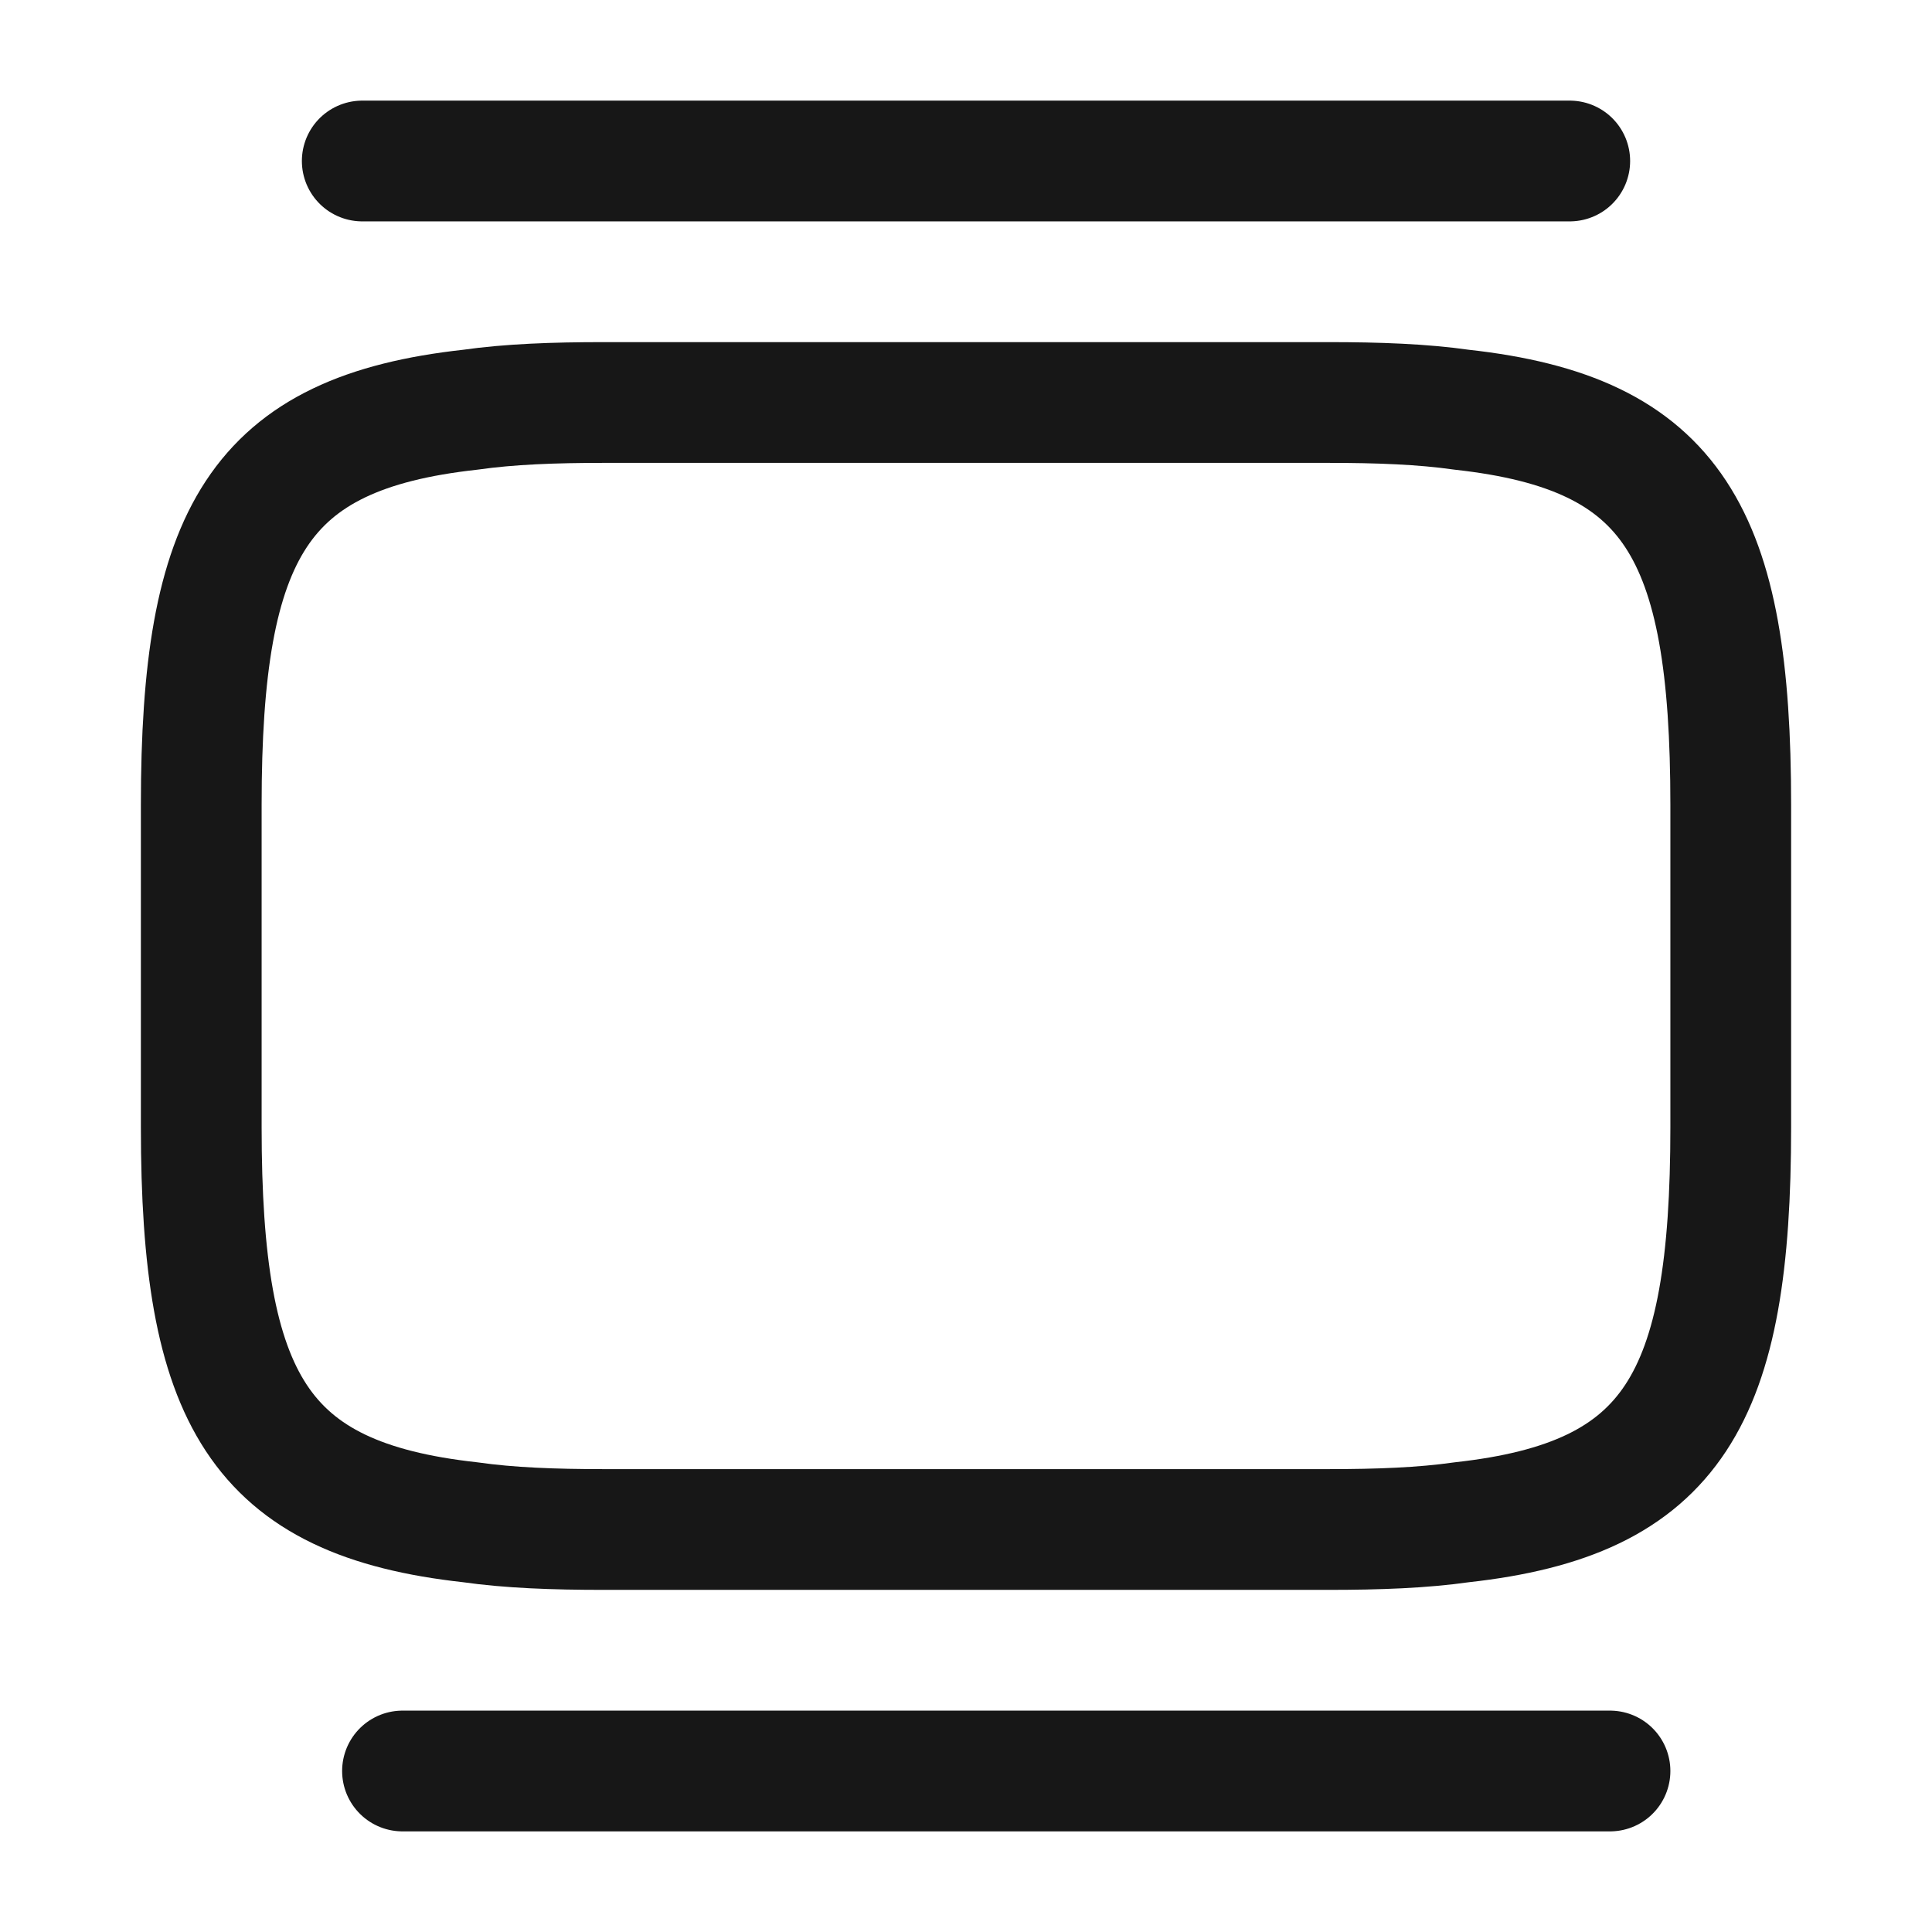
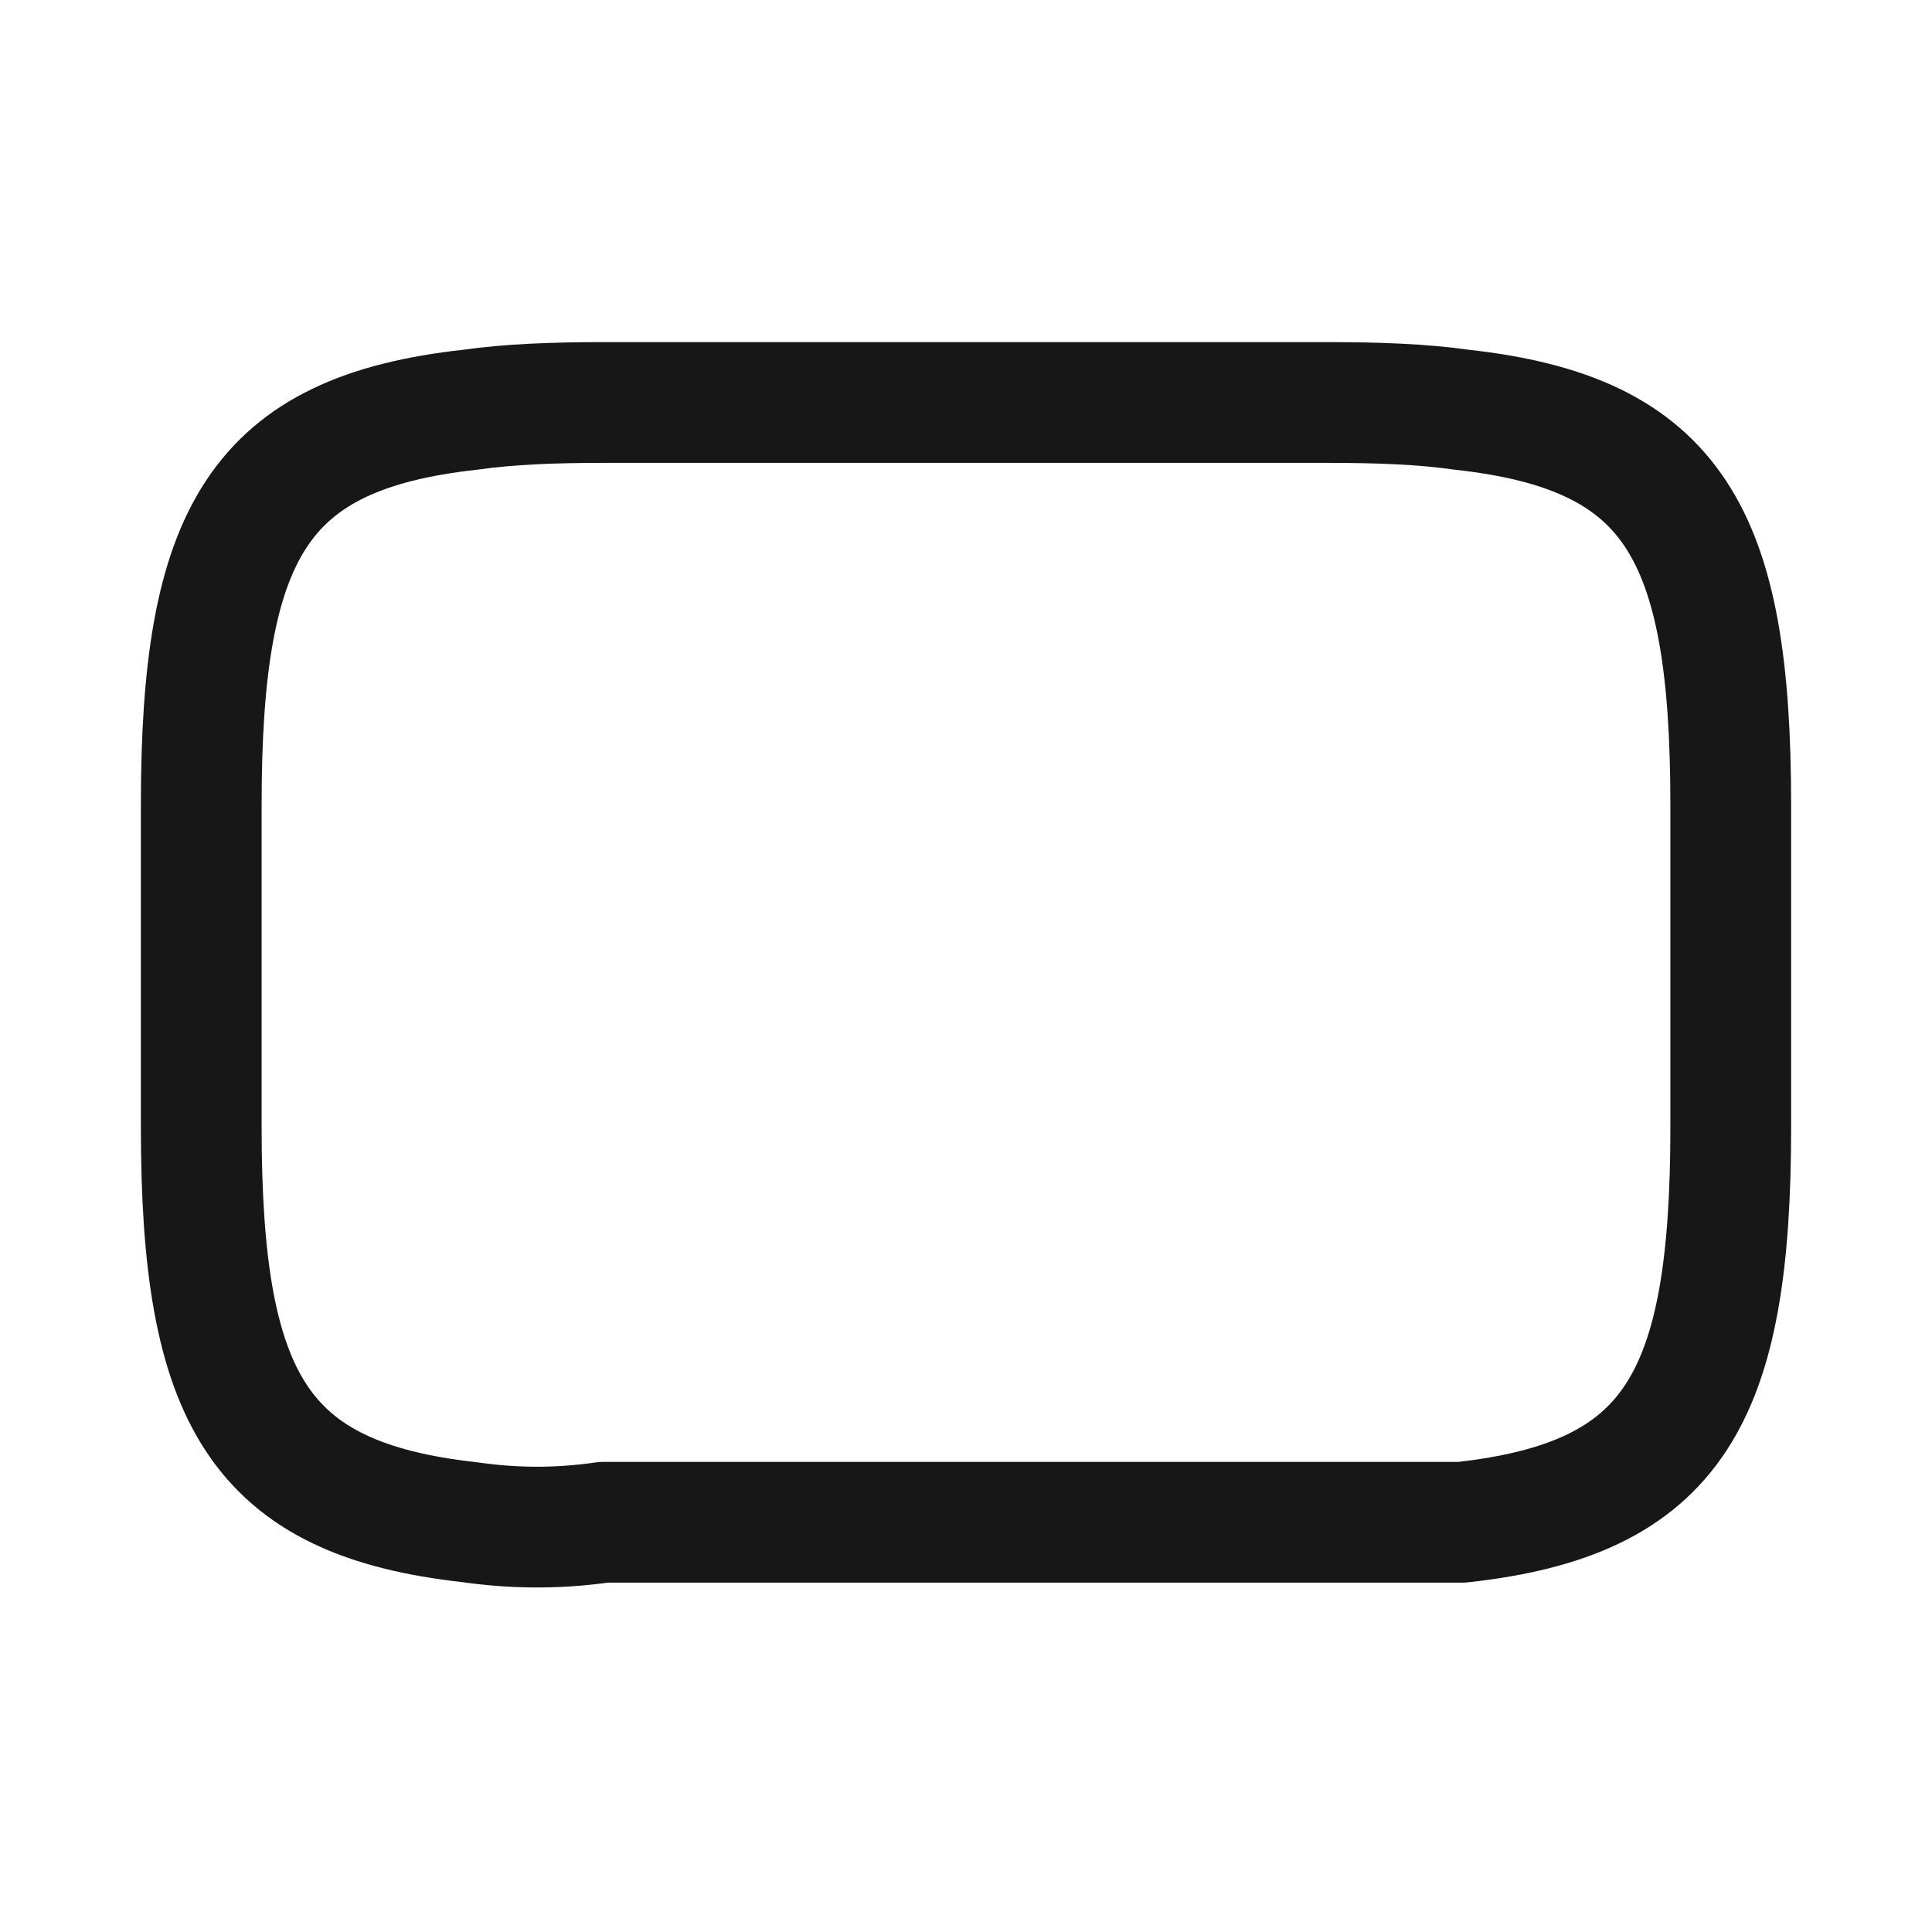
<svg xmlns="http://www.w3.org/2000/svg" width="24" height="24" viewBox="0 0 24 24" fill="none">
  <g clip-path="url(#clip0_323_562)">
    <g clip-path="url(#clip1_323_562)">
-       <path d="M7.5 5H16.5C17.12 5 17.67 5.02 18.16 5.09C20.79 5.38 21.5 6.62 21.5 10V14C21.5 17.38 20.79 18.62 18.16 18.91C17.67 18.98 17.12 19 16.5 19H7.5C6.88 19 6.33 18.98 5.84 18.91C3.21 18.62 2.5 17.38 2.5 14V10C2.5 6.62 3.21 5.38 5.84 5.09C6.33 5.02 6.88 5 7.5 5Z" stroke="#171717" stroke-width="1.5" stroke-linecap="round" stroke-linejoin="round" />
-       <path d="M4.5 2H19.5" stroke="#171717" stroke-width="1.5" stroke-linecap="round" stroke-linejoin="round" />
-       <path d="M5 22H20" stroke="#171717" stroke-width="1.5" stroke-linecap="round" stroke-linejoin="round" />
+       <path d="M7.5 5H16.5C17.12 5 17.67 5.02 18.16 5.09C20.79 5.38 21.5 6.62 21.5 10V14C21.5 17.38 20.79 18.62 18.16 18.91H7.5C6.88 19 6.33 18.98 5.84 18.91C3.21 18.62 2.5 17.38 2.5 14V10C2.5 6.62 3.21 5.38 5.84 5.09C6.33 5.02 6.88 5 7.5 5Z" stroke="#171717" stroke-width="1.5" stroke-linecap="round" stroke-linejoin="round" />
    </g>
  </g>
  <defs>
    <clipPath id="clip0_323_562">
      <rect width="24" height="24" fill="white" />
    </clipPath>
    <clipPath id="clip1_323_562">
      <rect width="24" height="24" rx="5" fill="white" />
    </clipPath>
  </defs>
</svg>